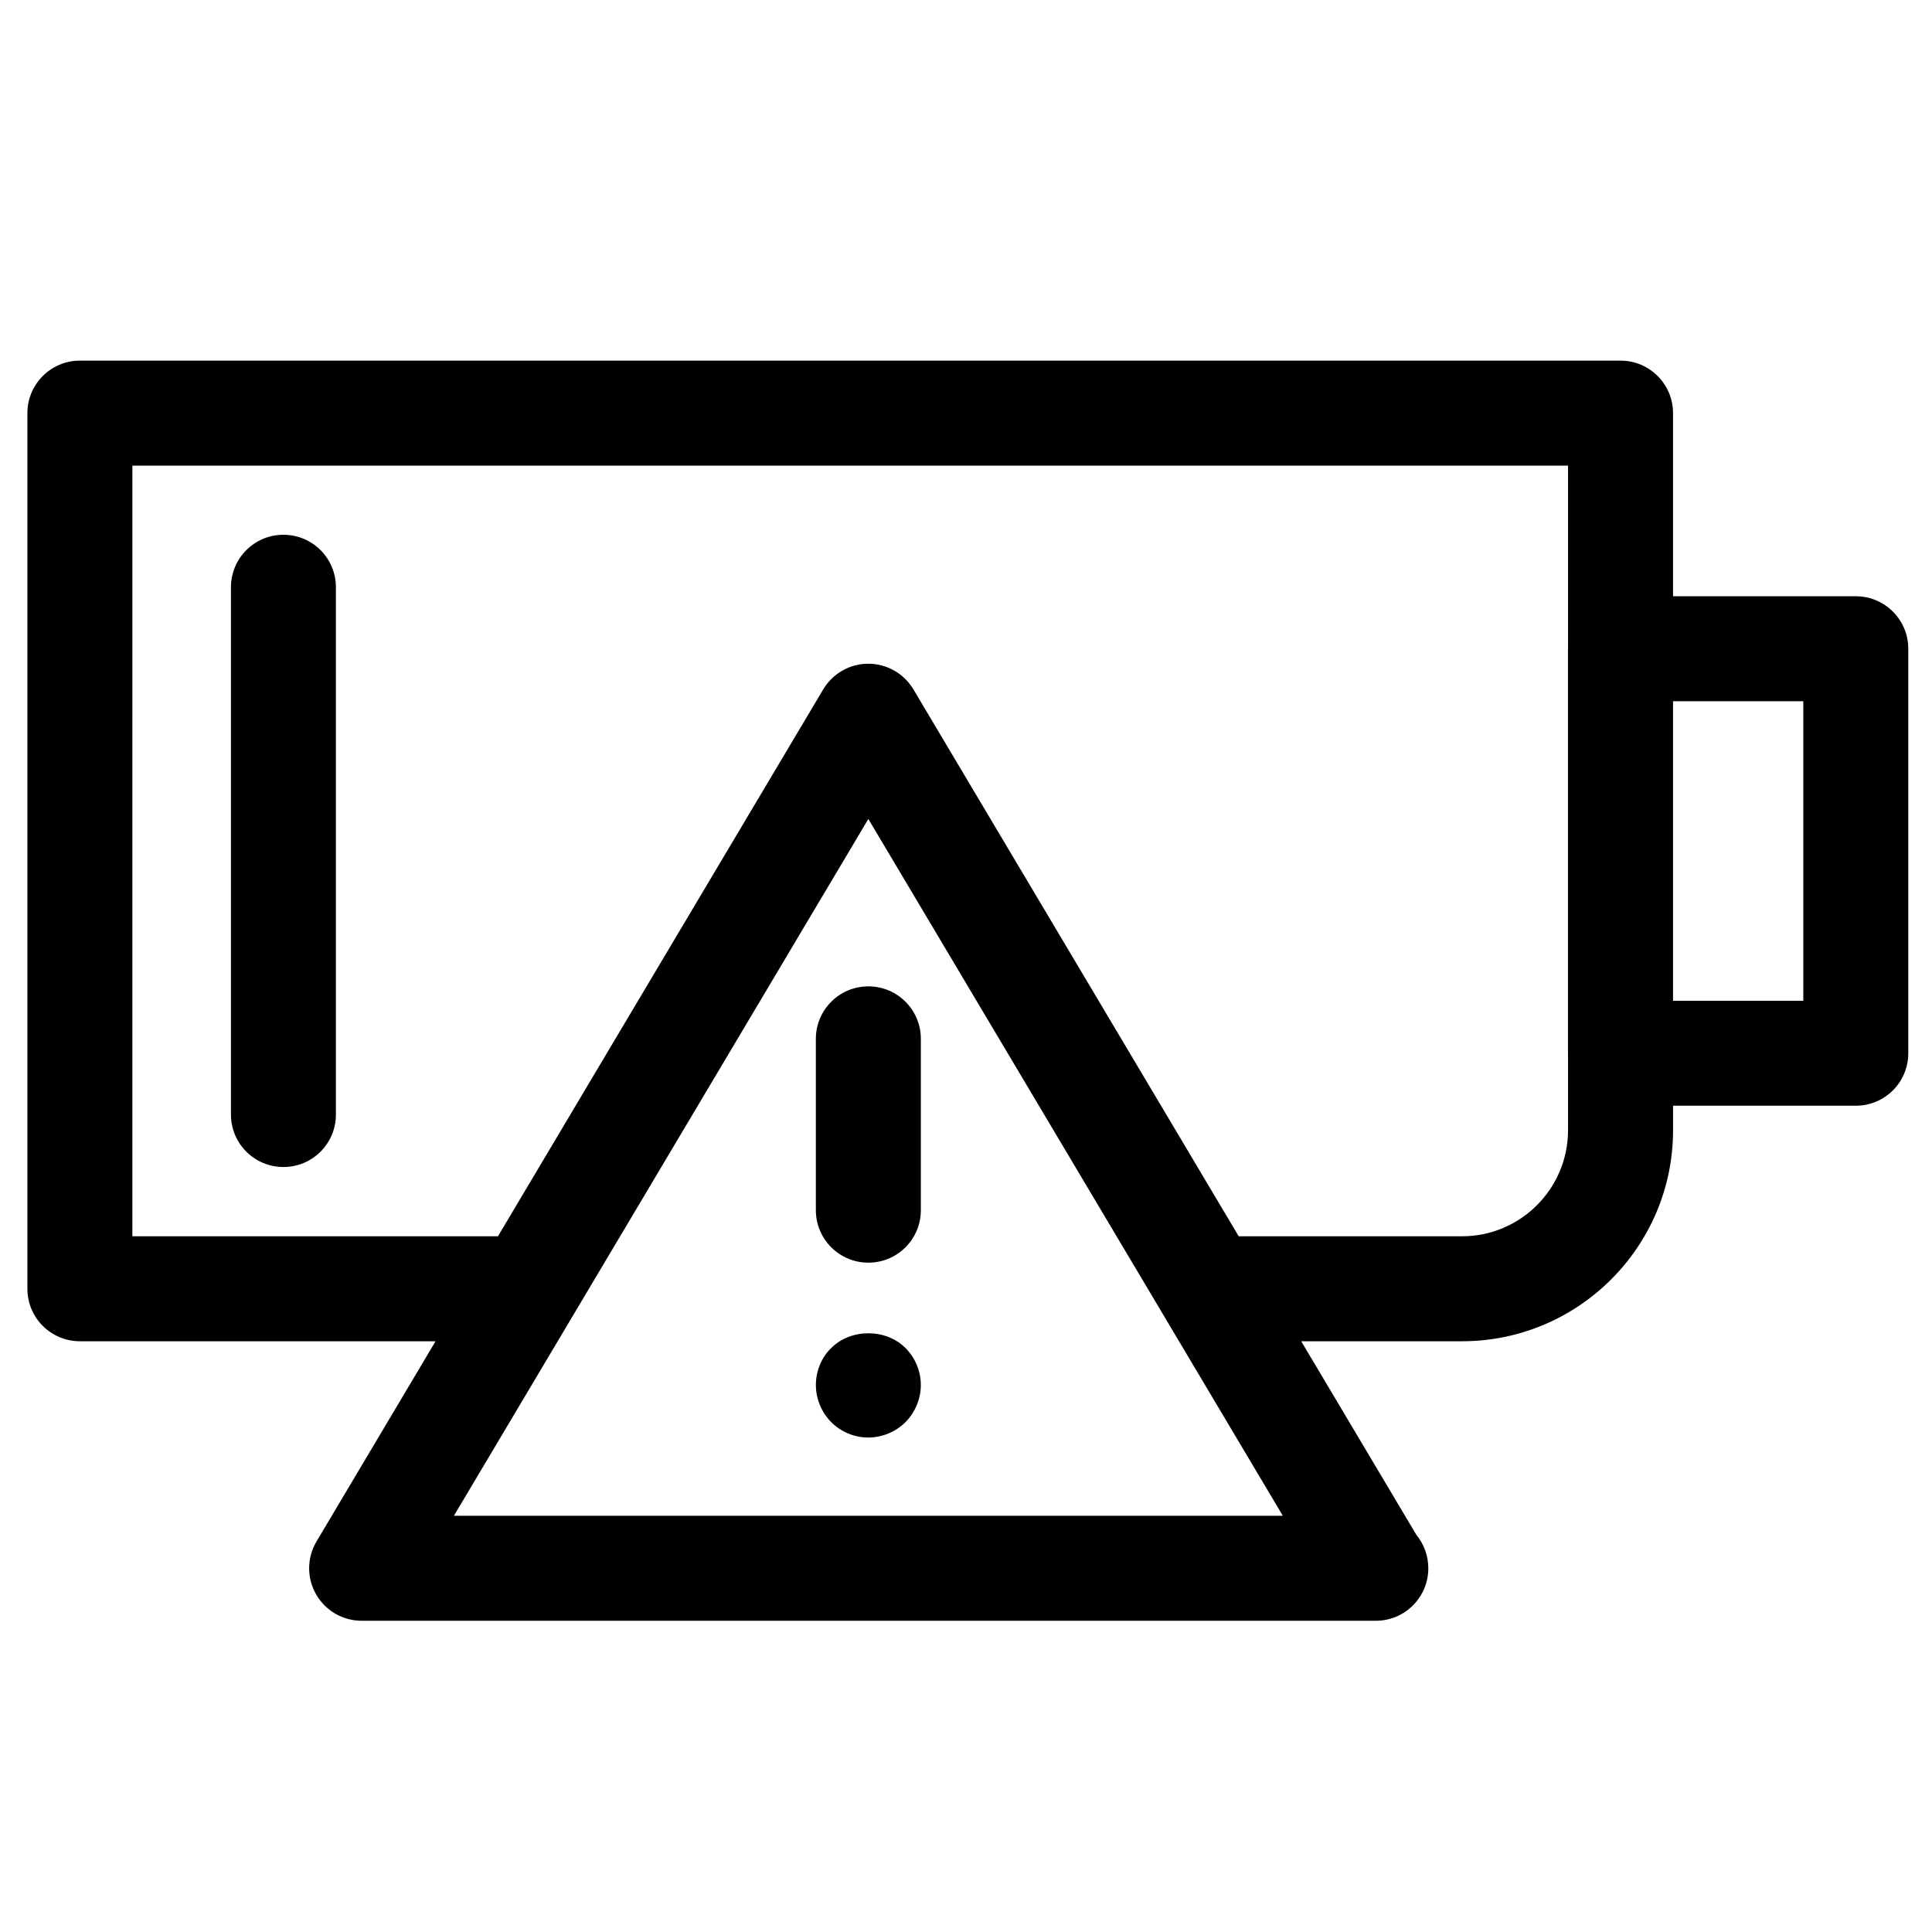
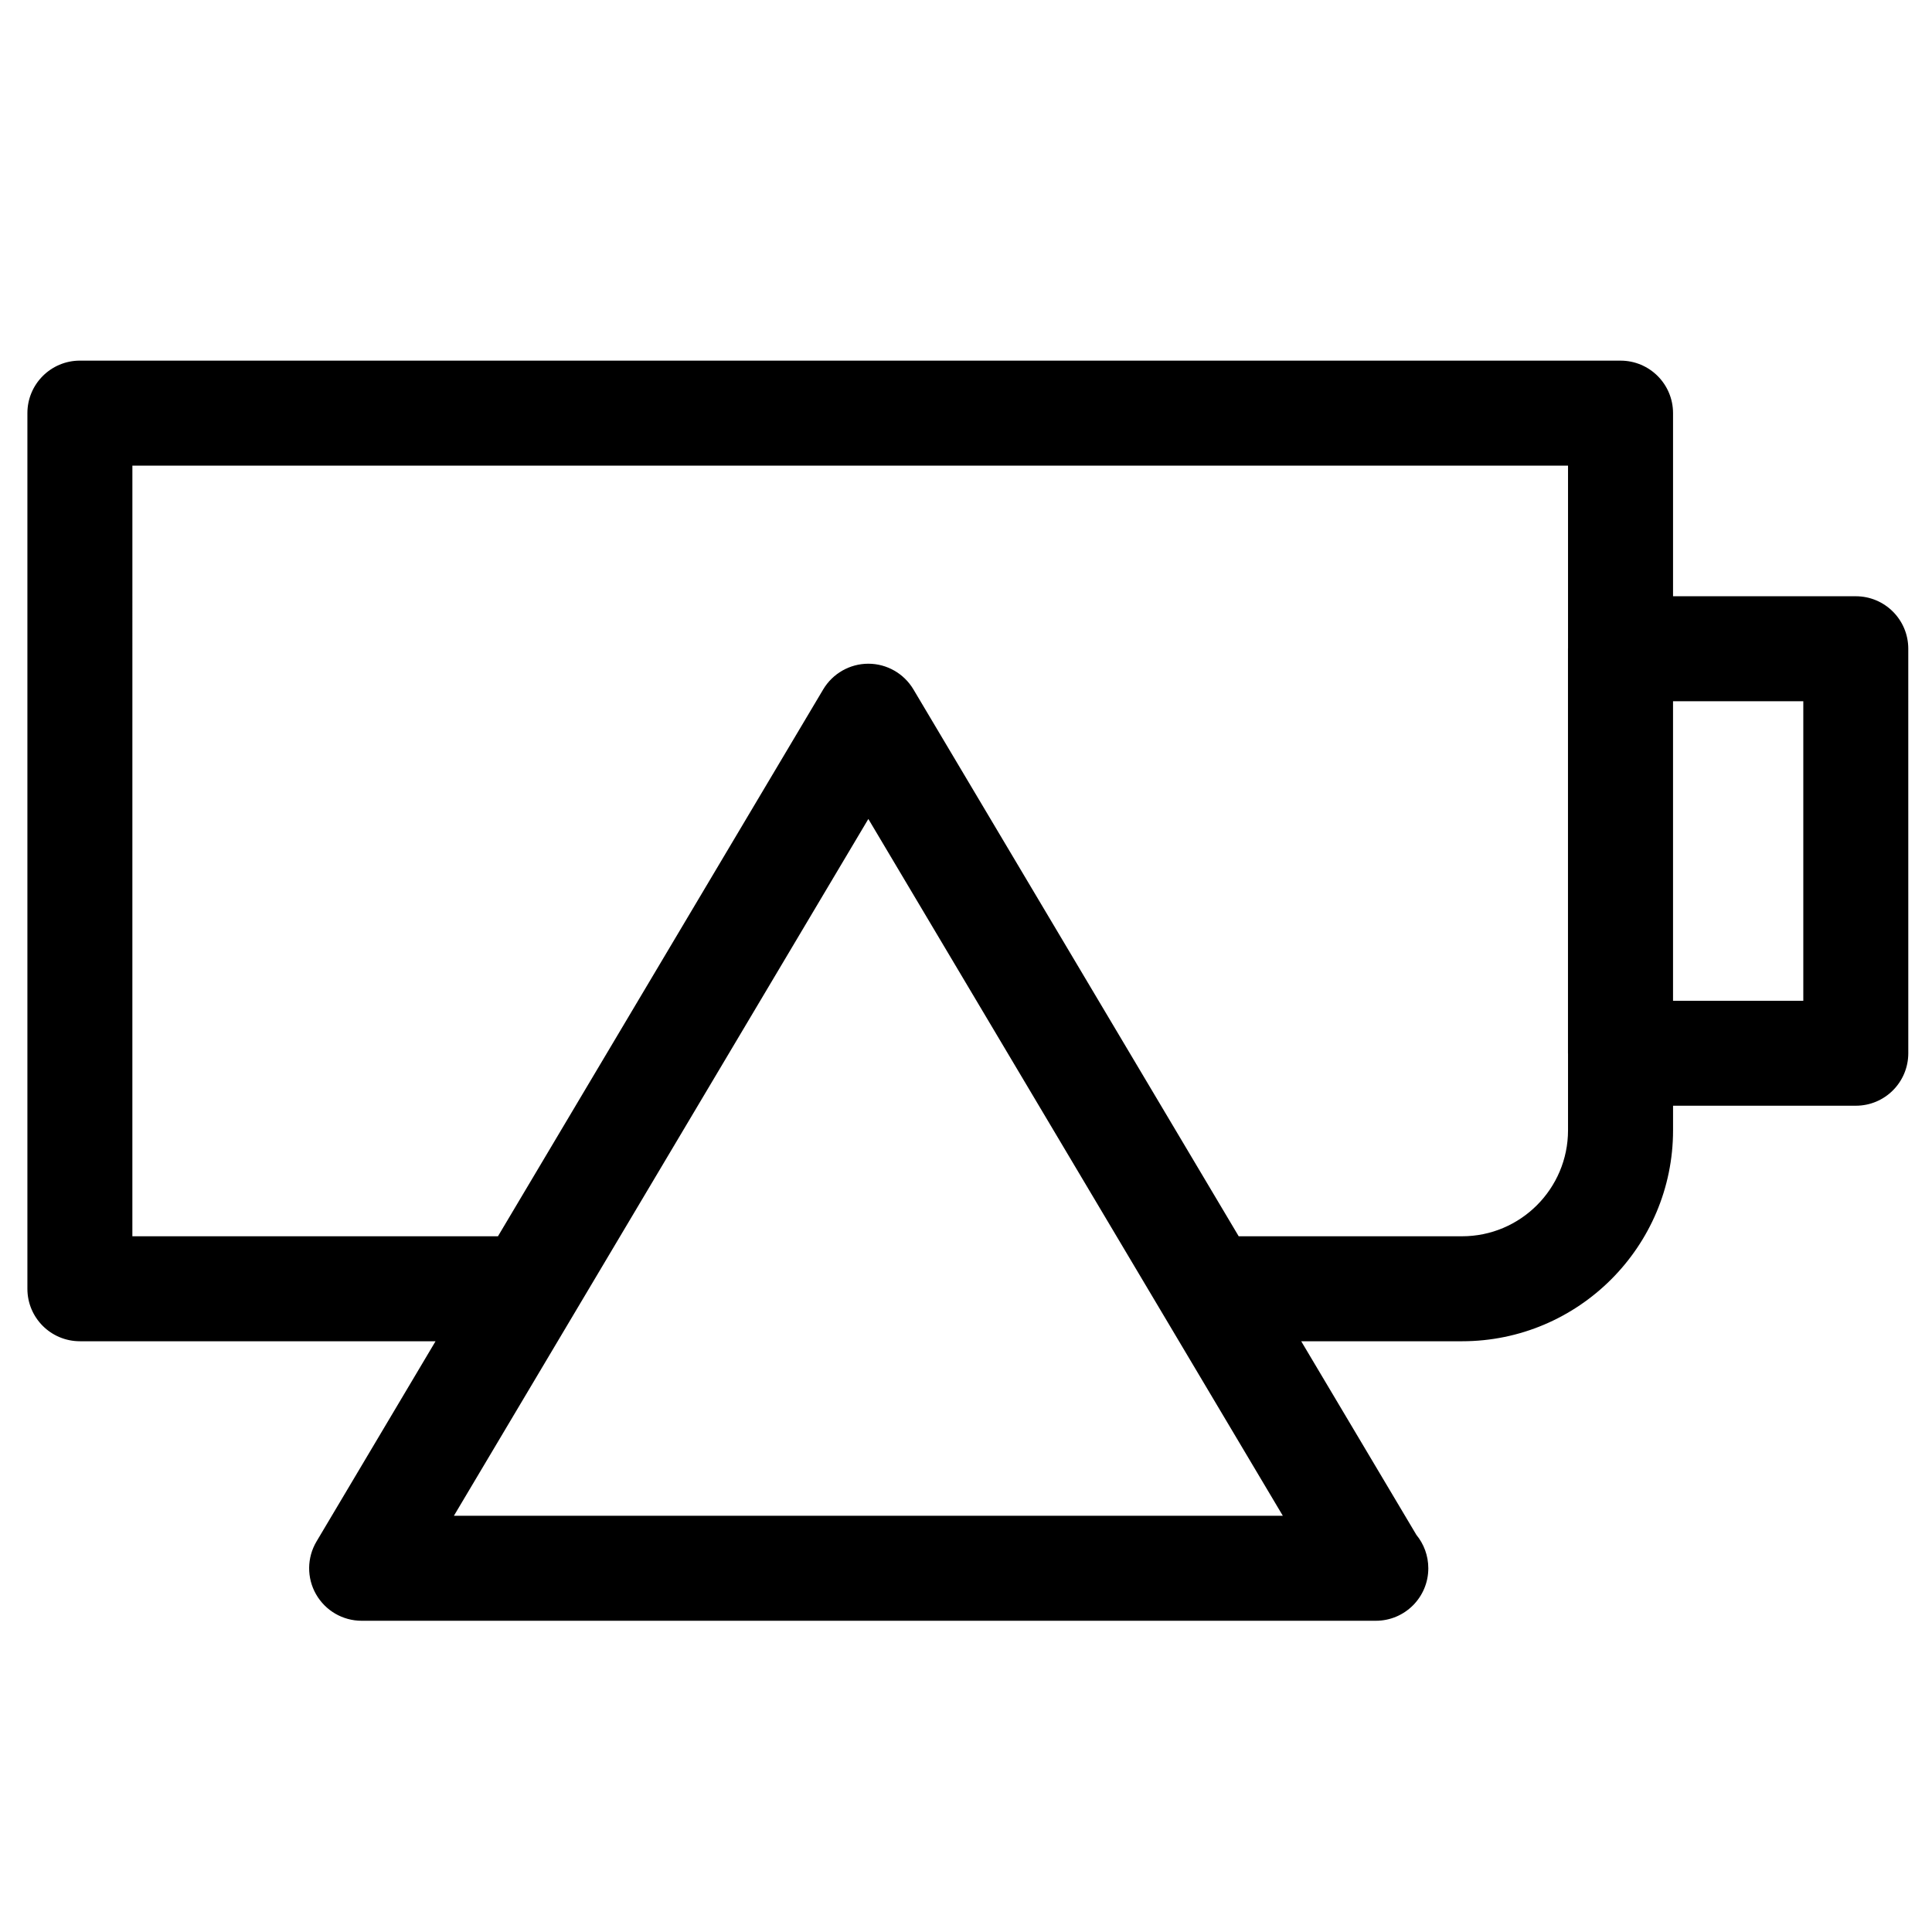
<svg xmlns="http://www.w3.org/2000/svg" fill="#000000" width="800px" height="800px" version="1.1" viewBox="144 144 512 512">
  <g>
    <path d="m151.26 253.49v232.05c0 7.691 6.227 13.906 13.918 13.906h94.246l-31.539 53.051c-2.562 4.301-2.617 9.645-0.137 13.992 2.481 4.348 7.082 7.031 12.09 7.031h268.59 0.184c7.68 0 13.906-6.227 13.906-13.906 0-3.348-1.18-6.434-3.156-8.848l-30.527-51.32h42.625c30.836 0 55.918-25.086 55.918-55.918v-6.5h48.434c7.691 0 13.906-6.227 13.906-13.918l-0.004-107.19c0-7.68-6.219-13.906-13.906-13.906h-48.434v-48.52c0-7.691-6.227-13.918-13.906-13.918l-408.29-0.004c-7.691 0-13.918 6.231-13.918 13.918zm436.11 76.344h34.523v79.379h-34.523zm-323.08 215.86 109.83-184.66 109.84 184.66zm-85.207-278.3h380.46v48.355c0 0.055-0.012 0.109-0.012 0.16v107.2c0 0.055 0.012 0.109 0.012 0.16v20.254c0 15.496-12.594 28.102-28.09 28.102h-59.184l-86.203-144.93c-2.508-4.207-7.047-6.805-11.949-6.805-4.91 0-9.449 2.598-11.957 6.805l-86.195 144.93h-96.887z" />
-     <path d="m219.11 285.72c-7.691 0-13.906 6.227-13.906 13.906v139.74c0 7.691 6.219 13.906 13.906 13.906 7.691 0 13.91-6.215 13.91-13.906v-139.74c0-7.68-6.219-13.906-13.91-13.906z" />
-     <path d="m360.21 419.3v45.414c0 7.68 6.227 13.906 13.918 13.906 7.68 0 13.906-6.227 13.906-13.906v-45.414c0-7.68-6.227-13.906-13.906-13.906-7.688 0.004-13.918 6.234-13.918 13.906z" />
-     <path d="m364.29 501.23c-2.598 2.496-4.074 6.117-4.074 9.828 0 3.609 1.484 7.234 4.074 9.828 2.59 2.59 6.117 4.074 9.828 4.074 3.621 0 7.234-1.484 9.84-4.074 2.586-2.598 4.074-6.219 4.074-9.828 0-3.711-1.496-7.234-4.074-9.828-5.199-5.199-14.469-5.199-19.668 0z" />
  </g>
</svg>